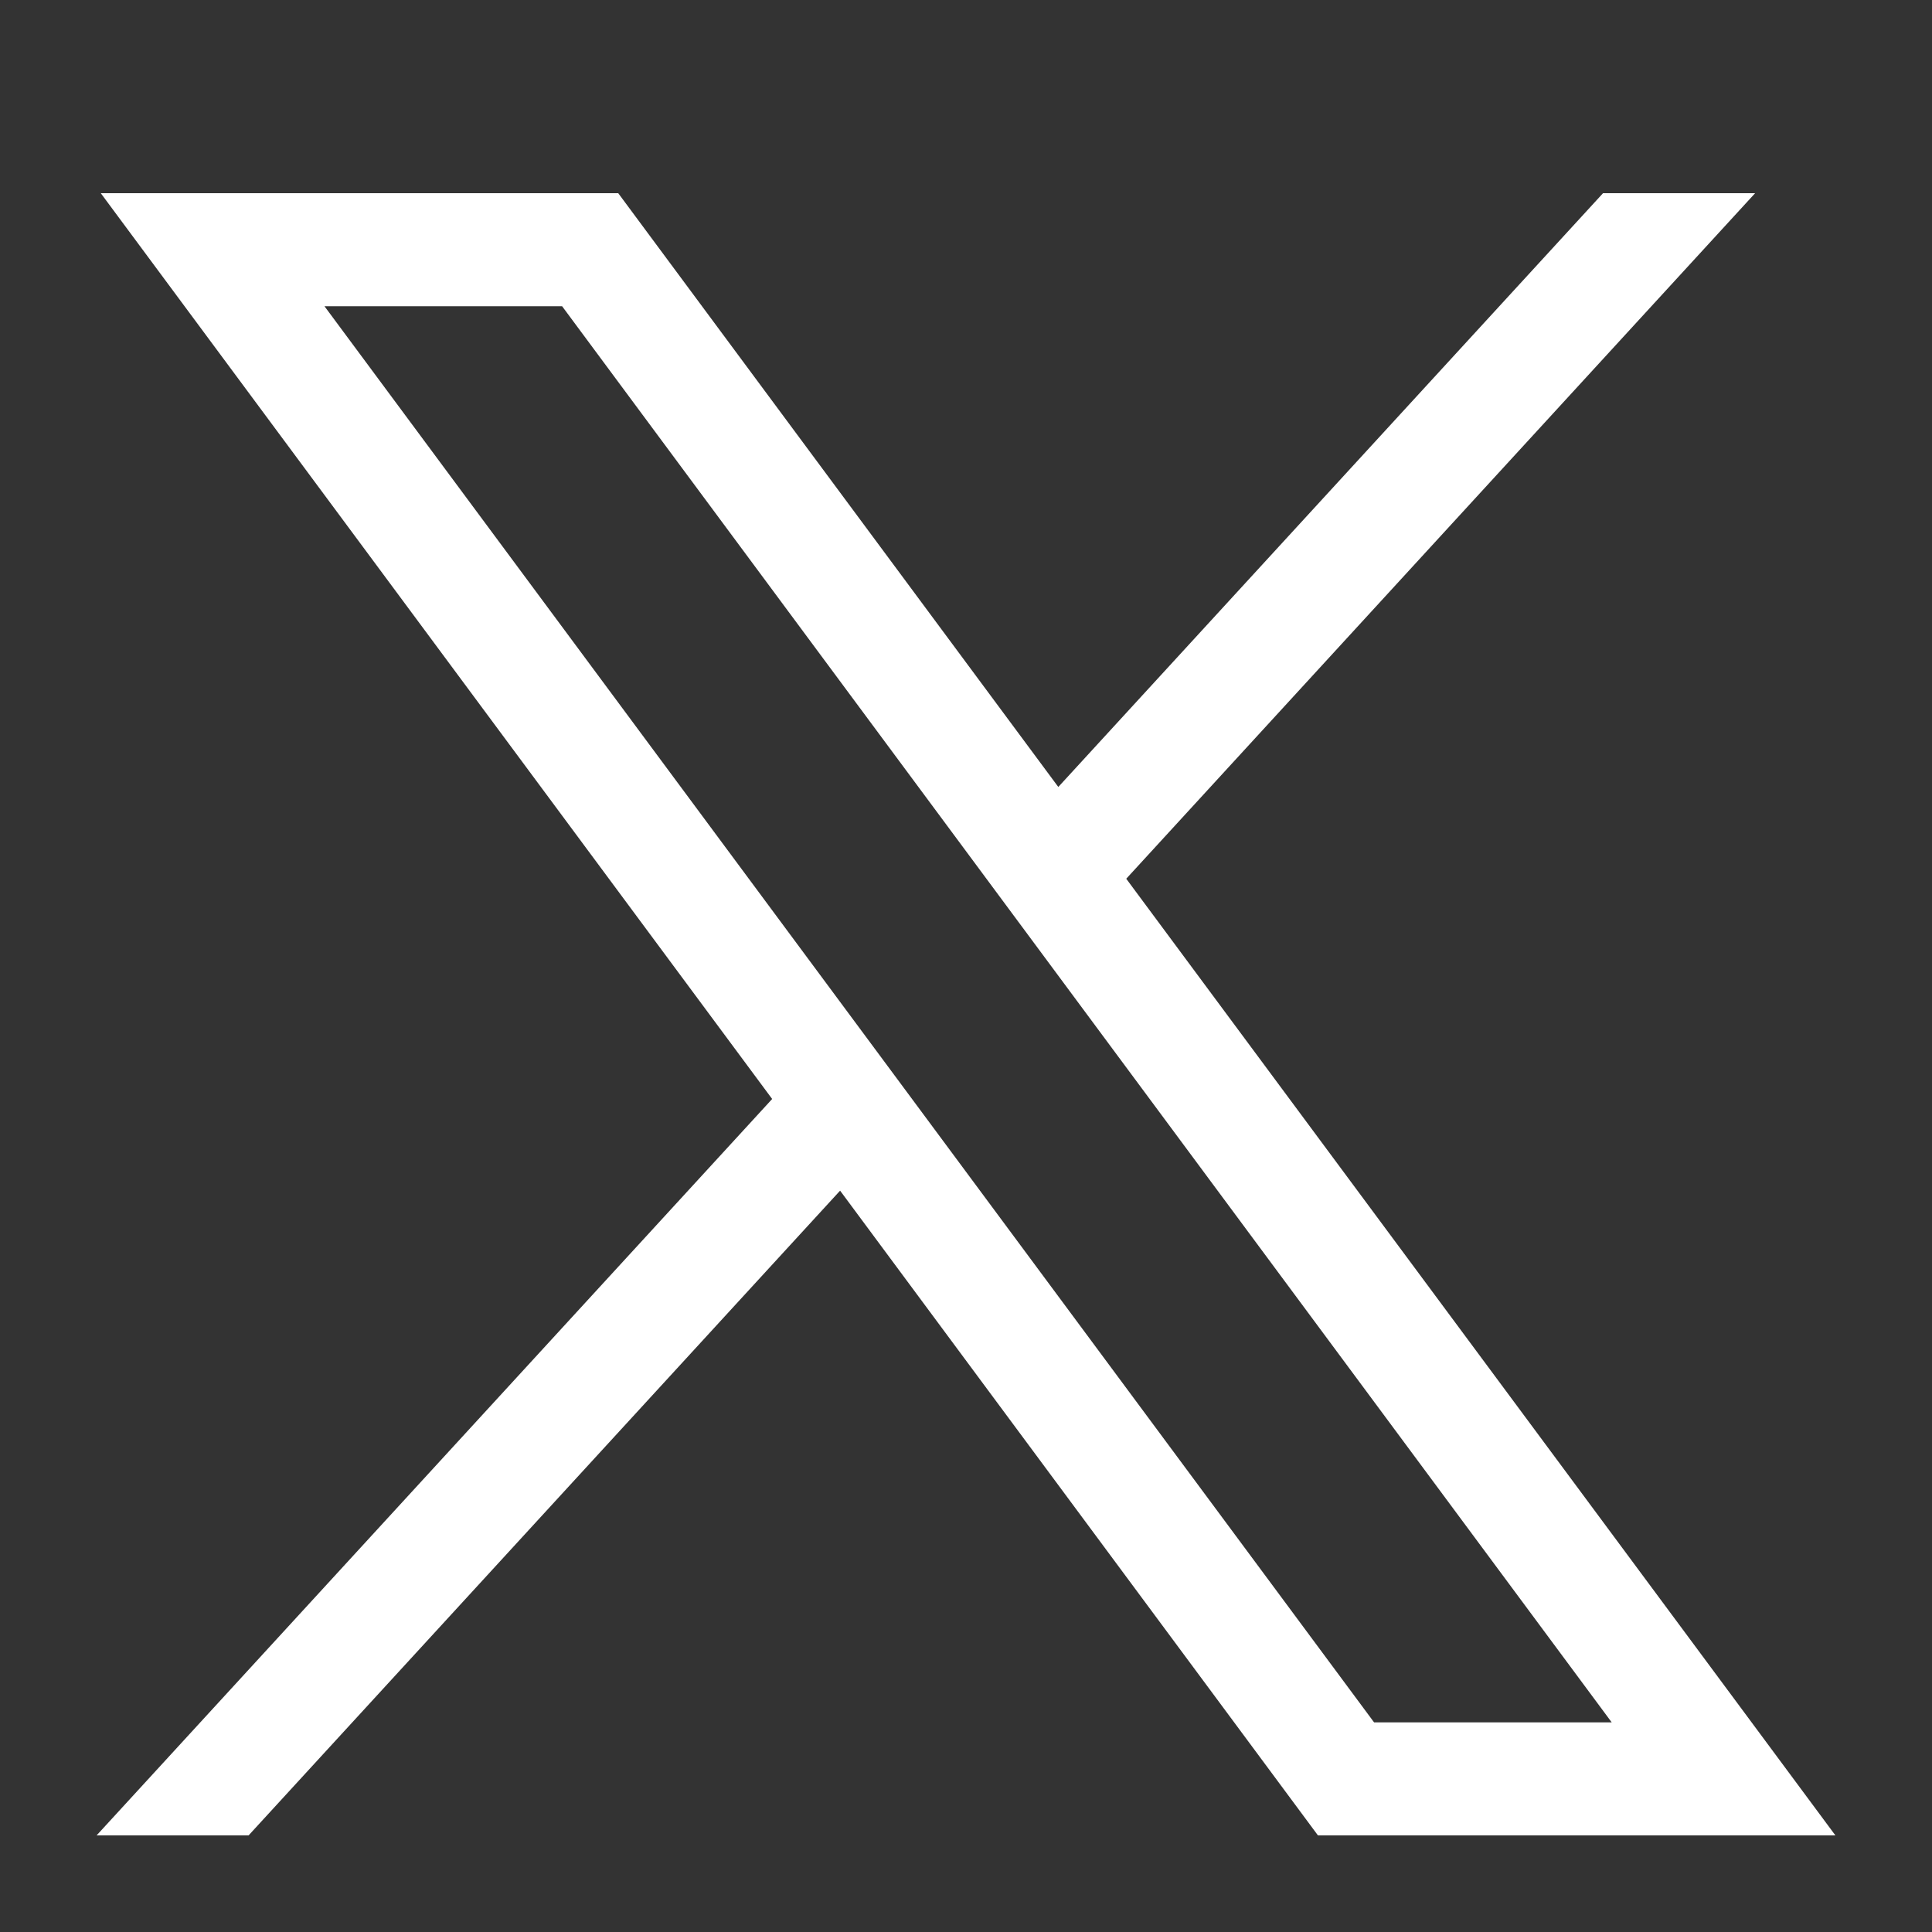
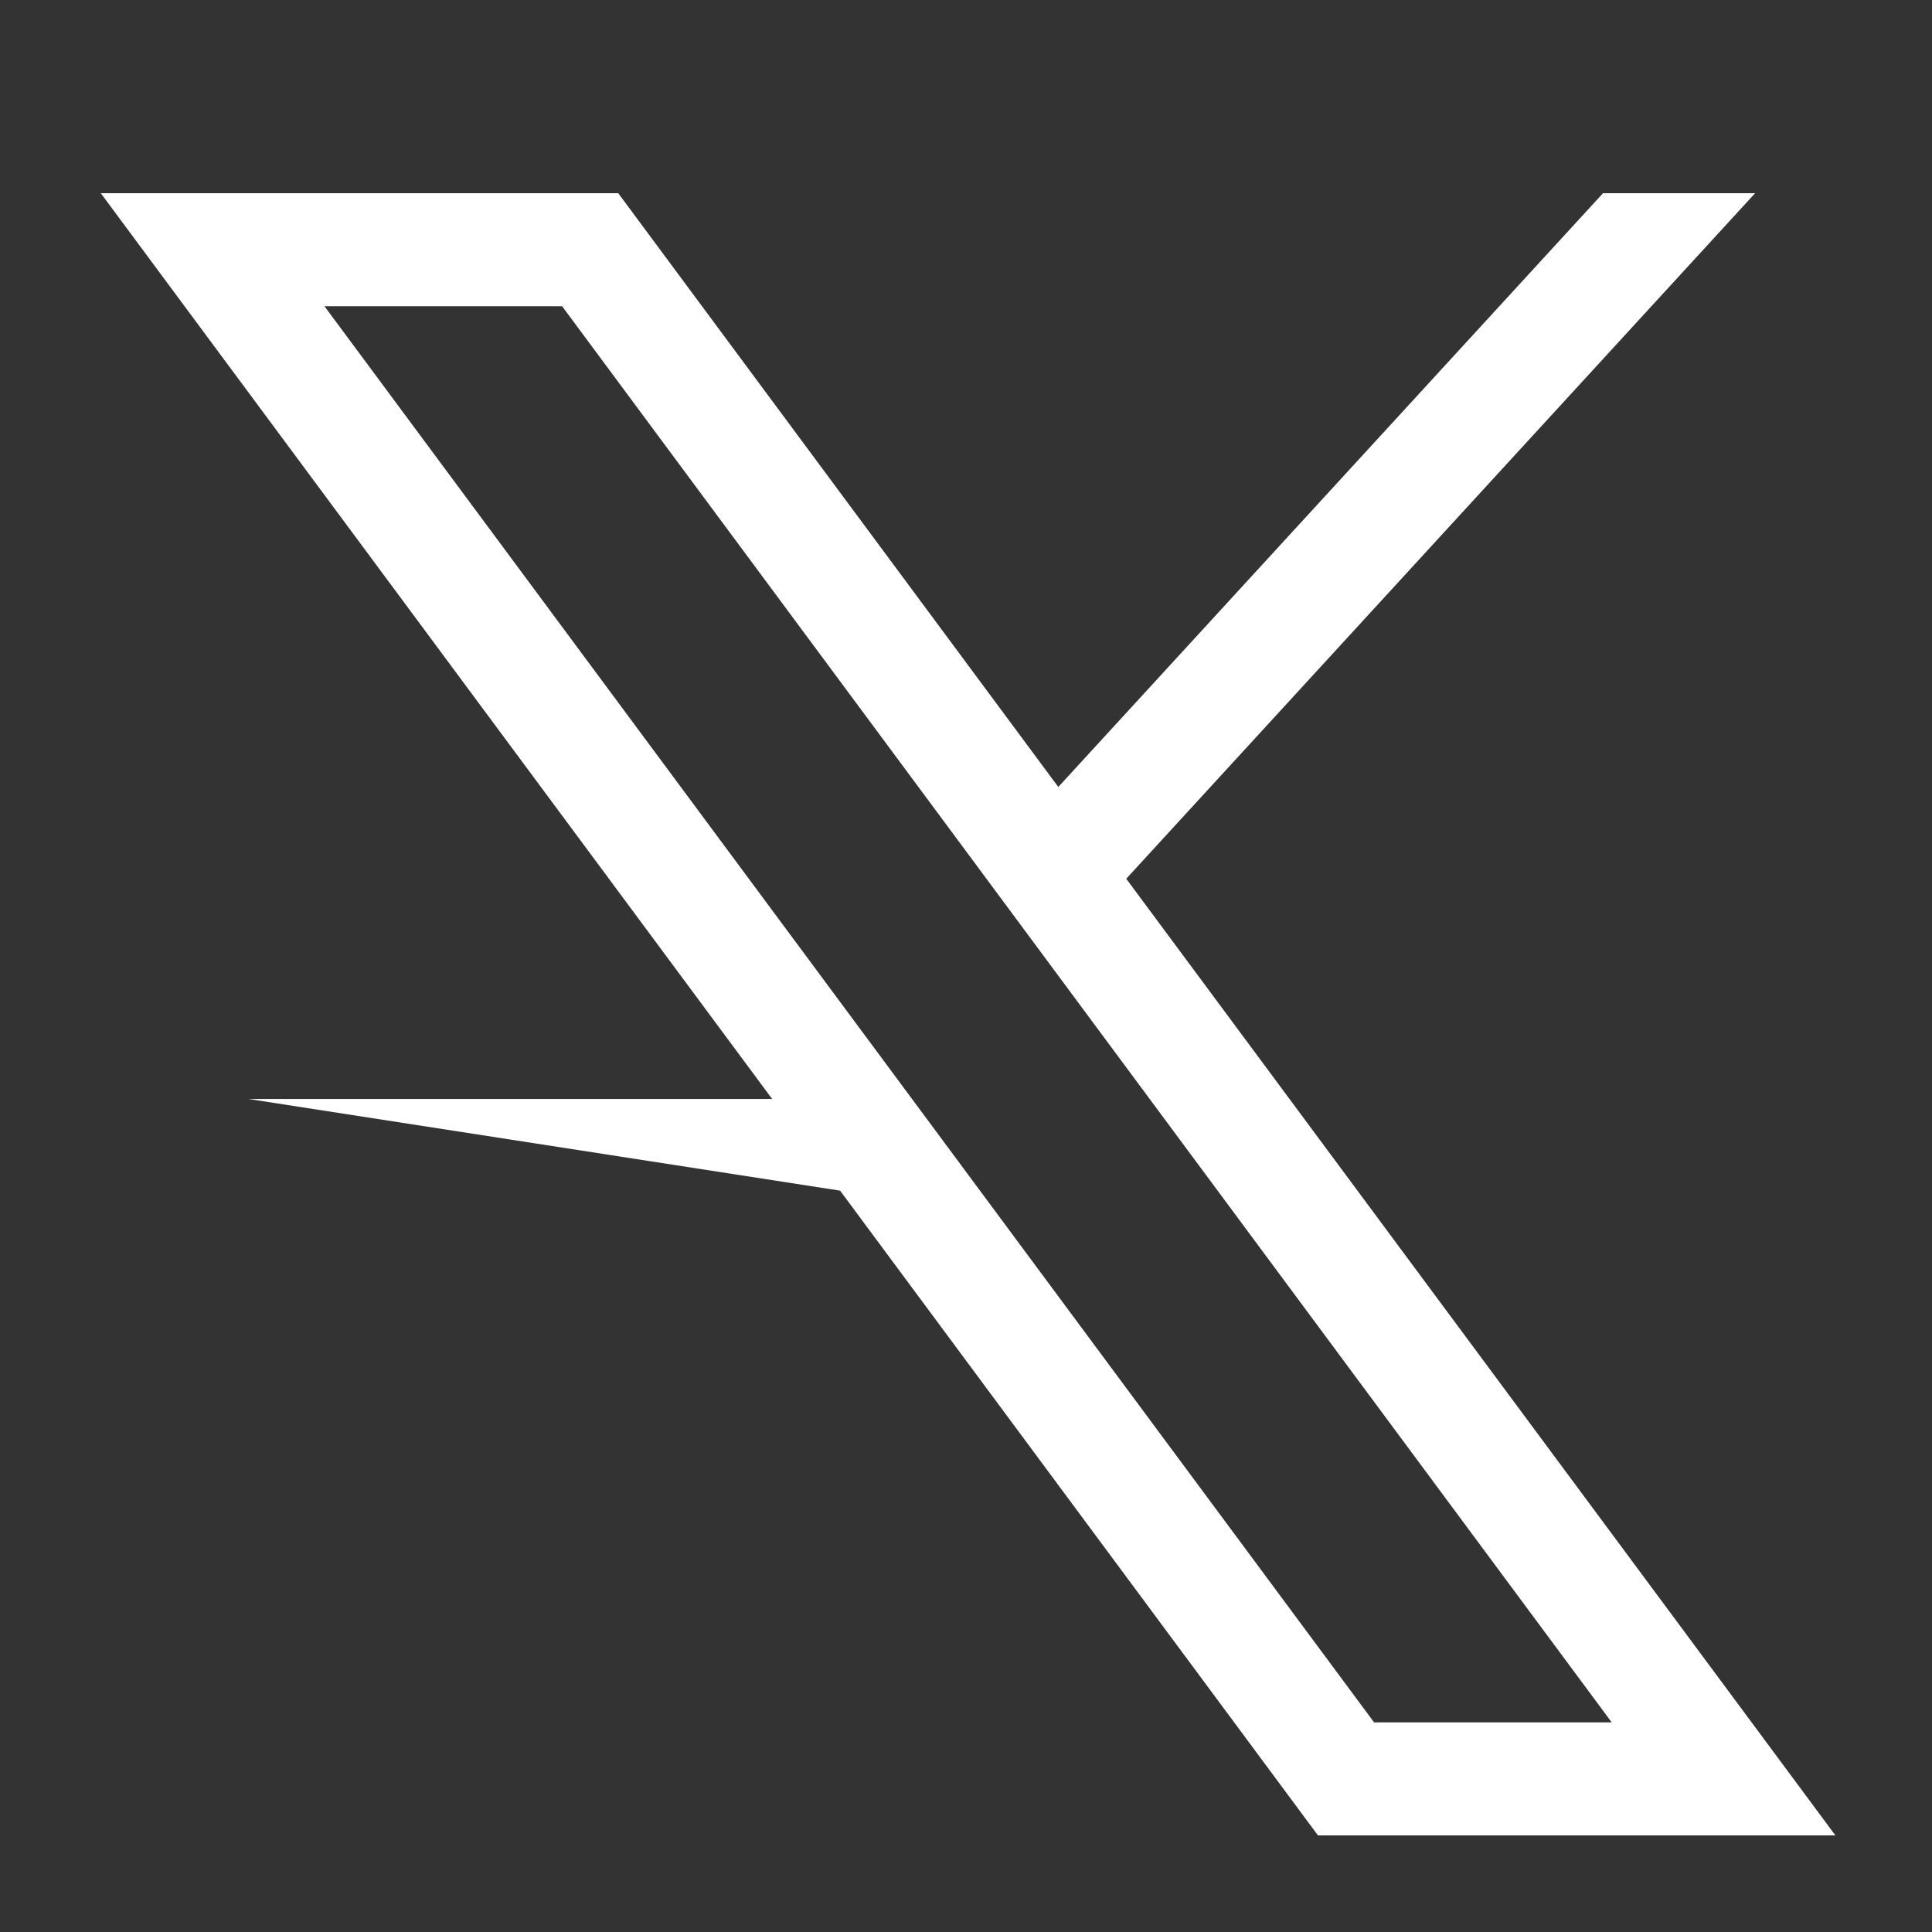
<svg xmlns="http://www.w3.org/2000/svg" width="18" height="18" viewBox="0 0 18 18" fill="none">
  <rect x="0" y="0" width="18" height="18" fill="#333333" stroke="none" />
  <g id="buttonTwitter">
-     <path id="Vector" d="M0.939 1.8L7.194 10.239L0.9 17.1H2.316L7.827 11.093L12.279 17.1H17.1L10.493 8.187L16.352 1.8H14.935L9.86 7.332L5.76 1.8H0.939ZM3.023 2.853H5.237L15.016 16.047H12.802L3.023 2.853Z" fill="white" />
+     <path id="Vector" d="M0.939 1.8L7.194 10.239H2.316L7.827 11.093L12.279 17.1H17.1L10.493 8.187L16.352 1.8H14.935L9.86 7.332L5.76 1.8H0.939ZM3.023 2.853H5.237L15.016 16.047H12.802L3.023 2.853Z" fill="white" />
  </g>
  <defs>
    <clipPath id="clip0_4926_54582">
-       <rect width="18" height="18" fill="white" />
-     </clipPath>
+       </clipPath>
  </defs>
</svg>